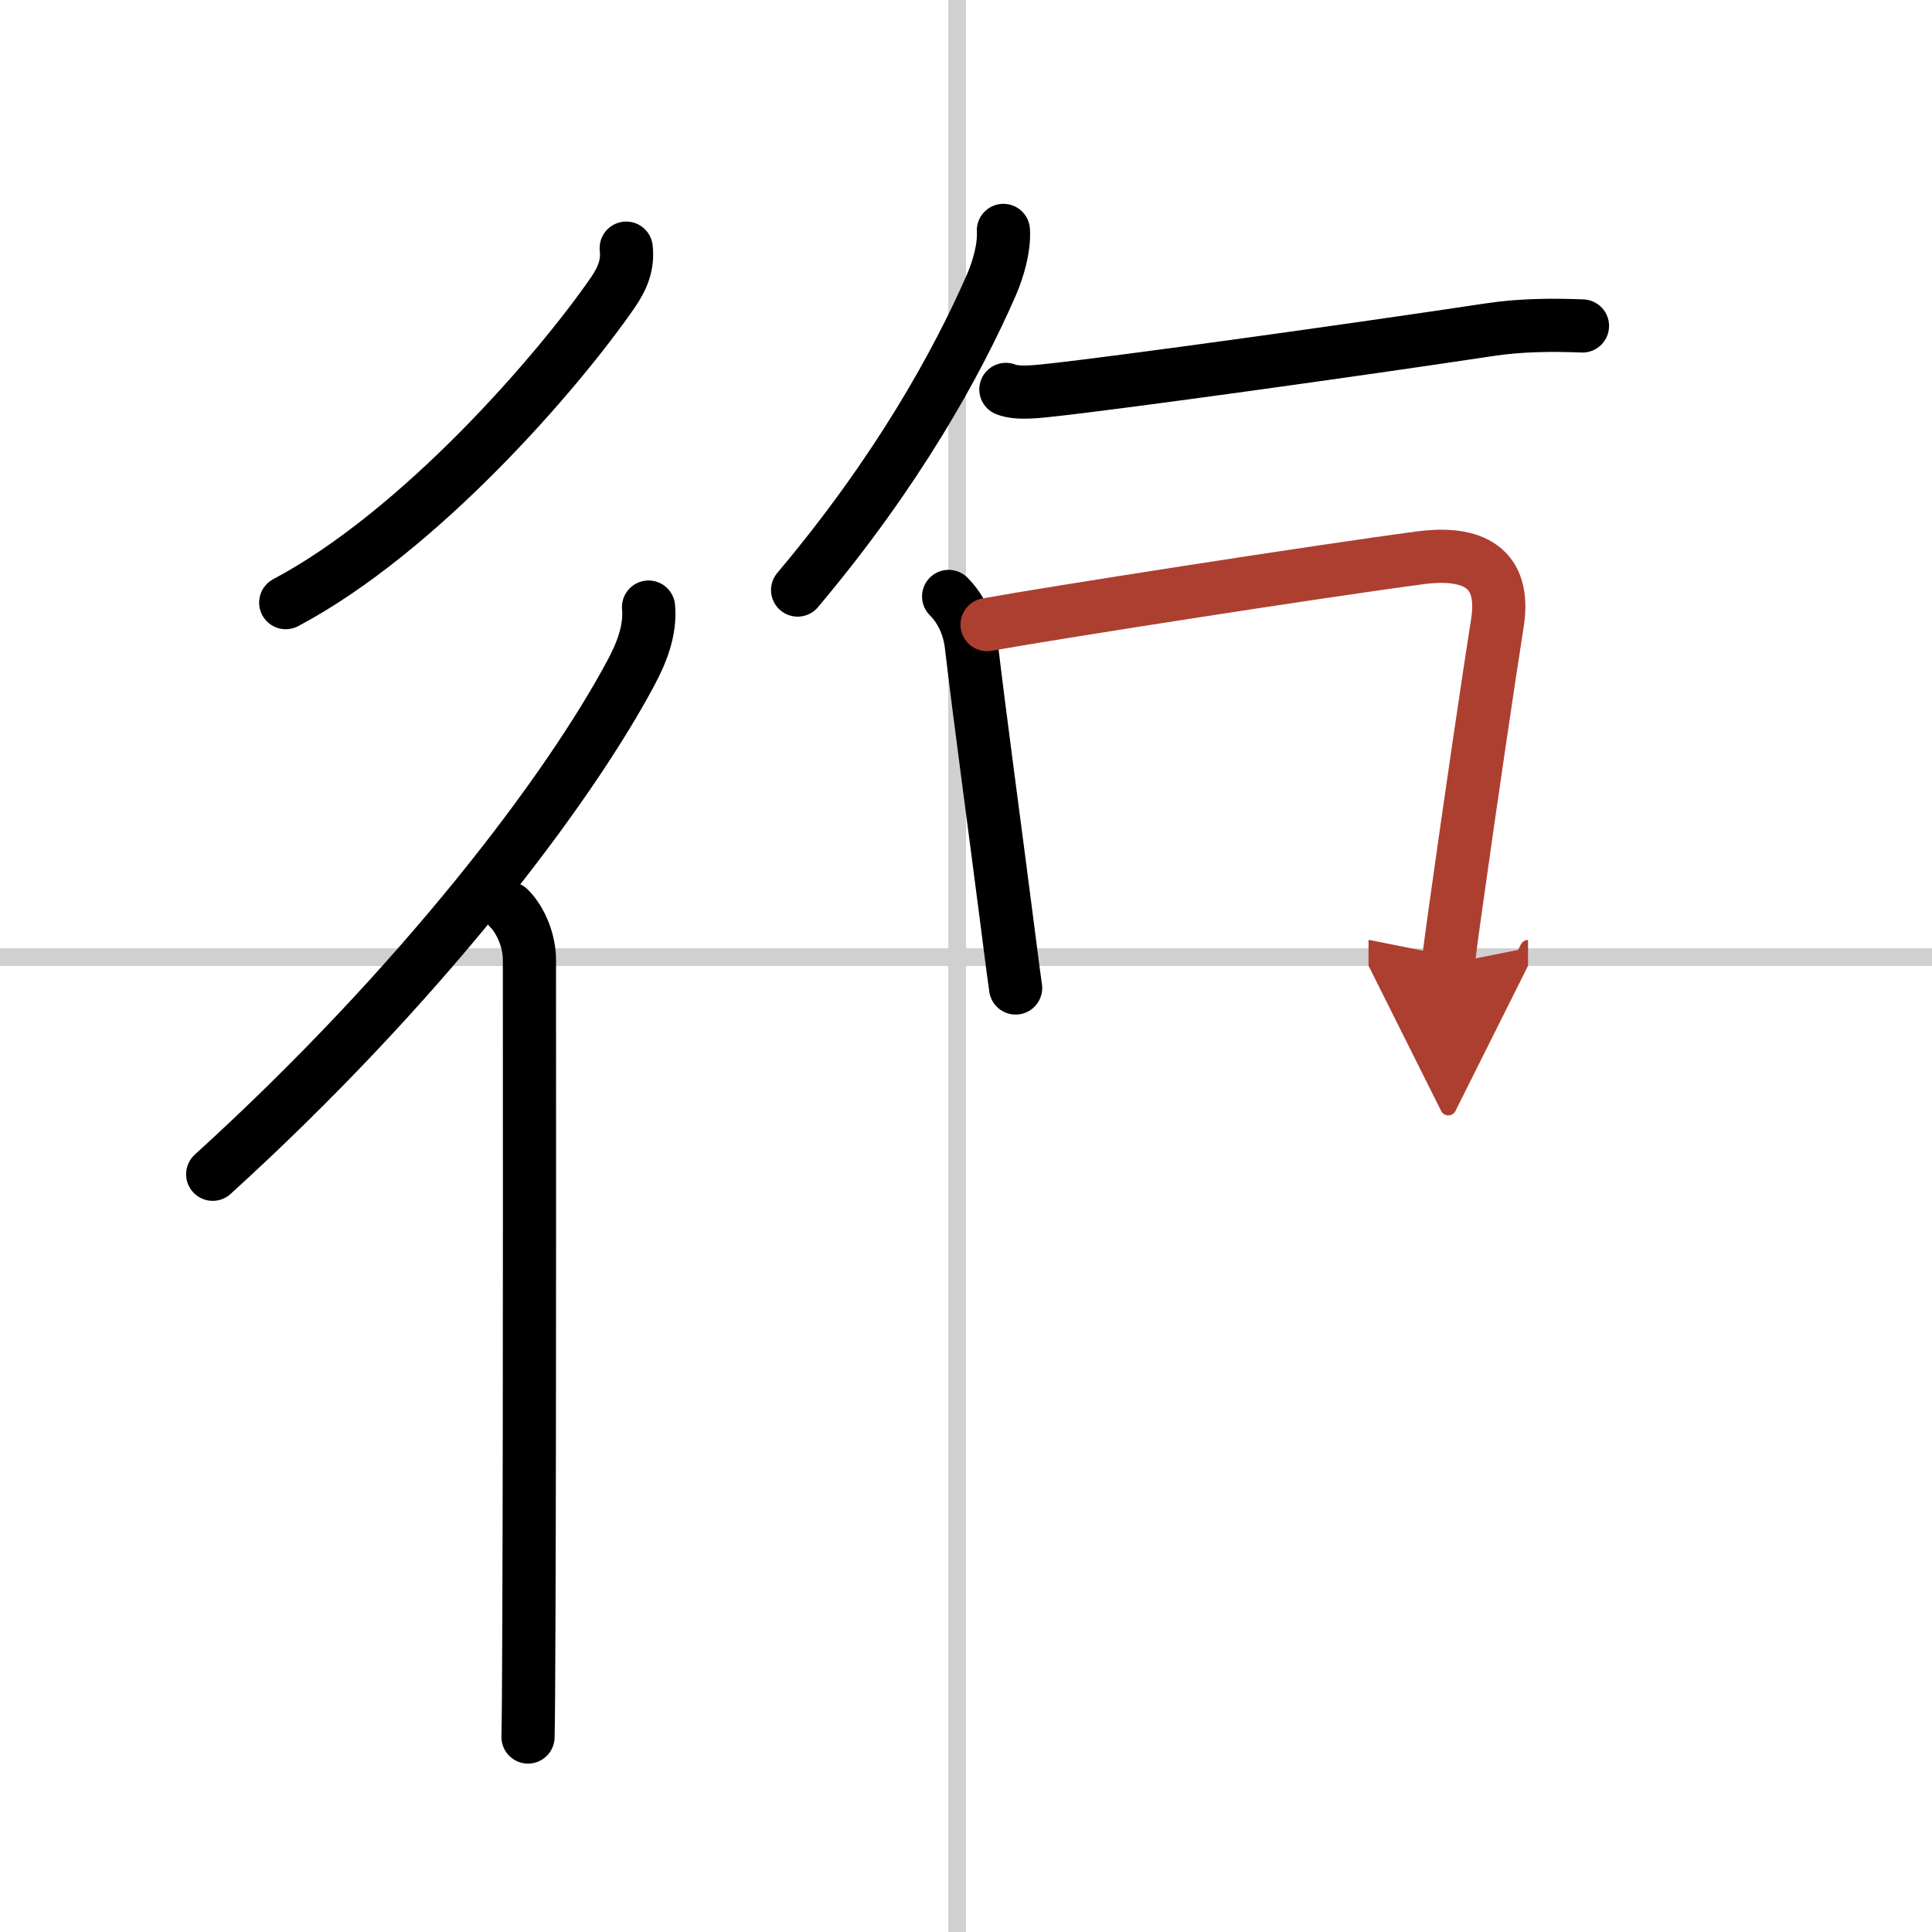
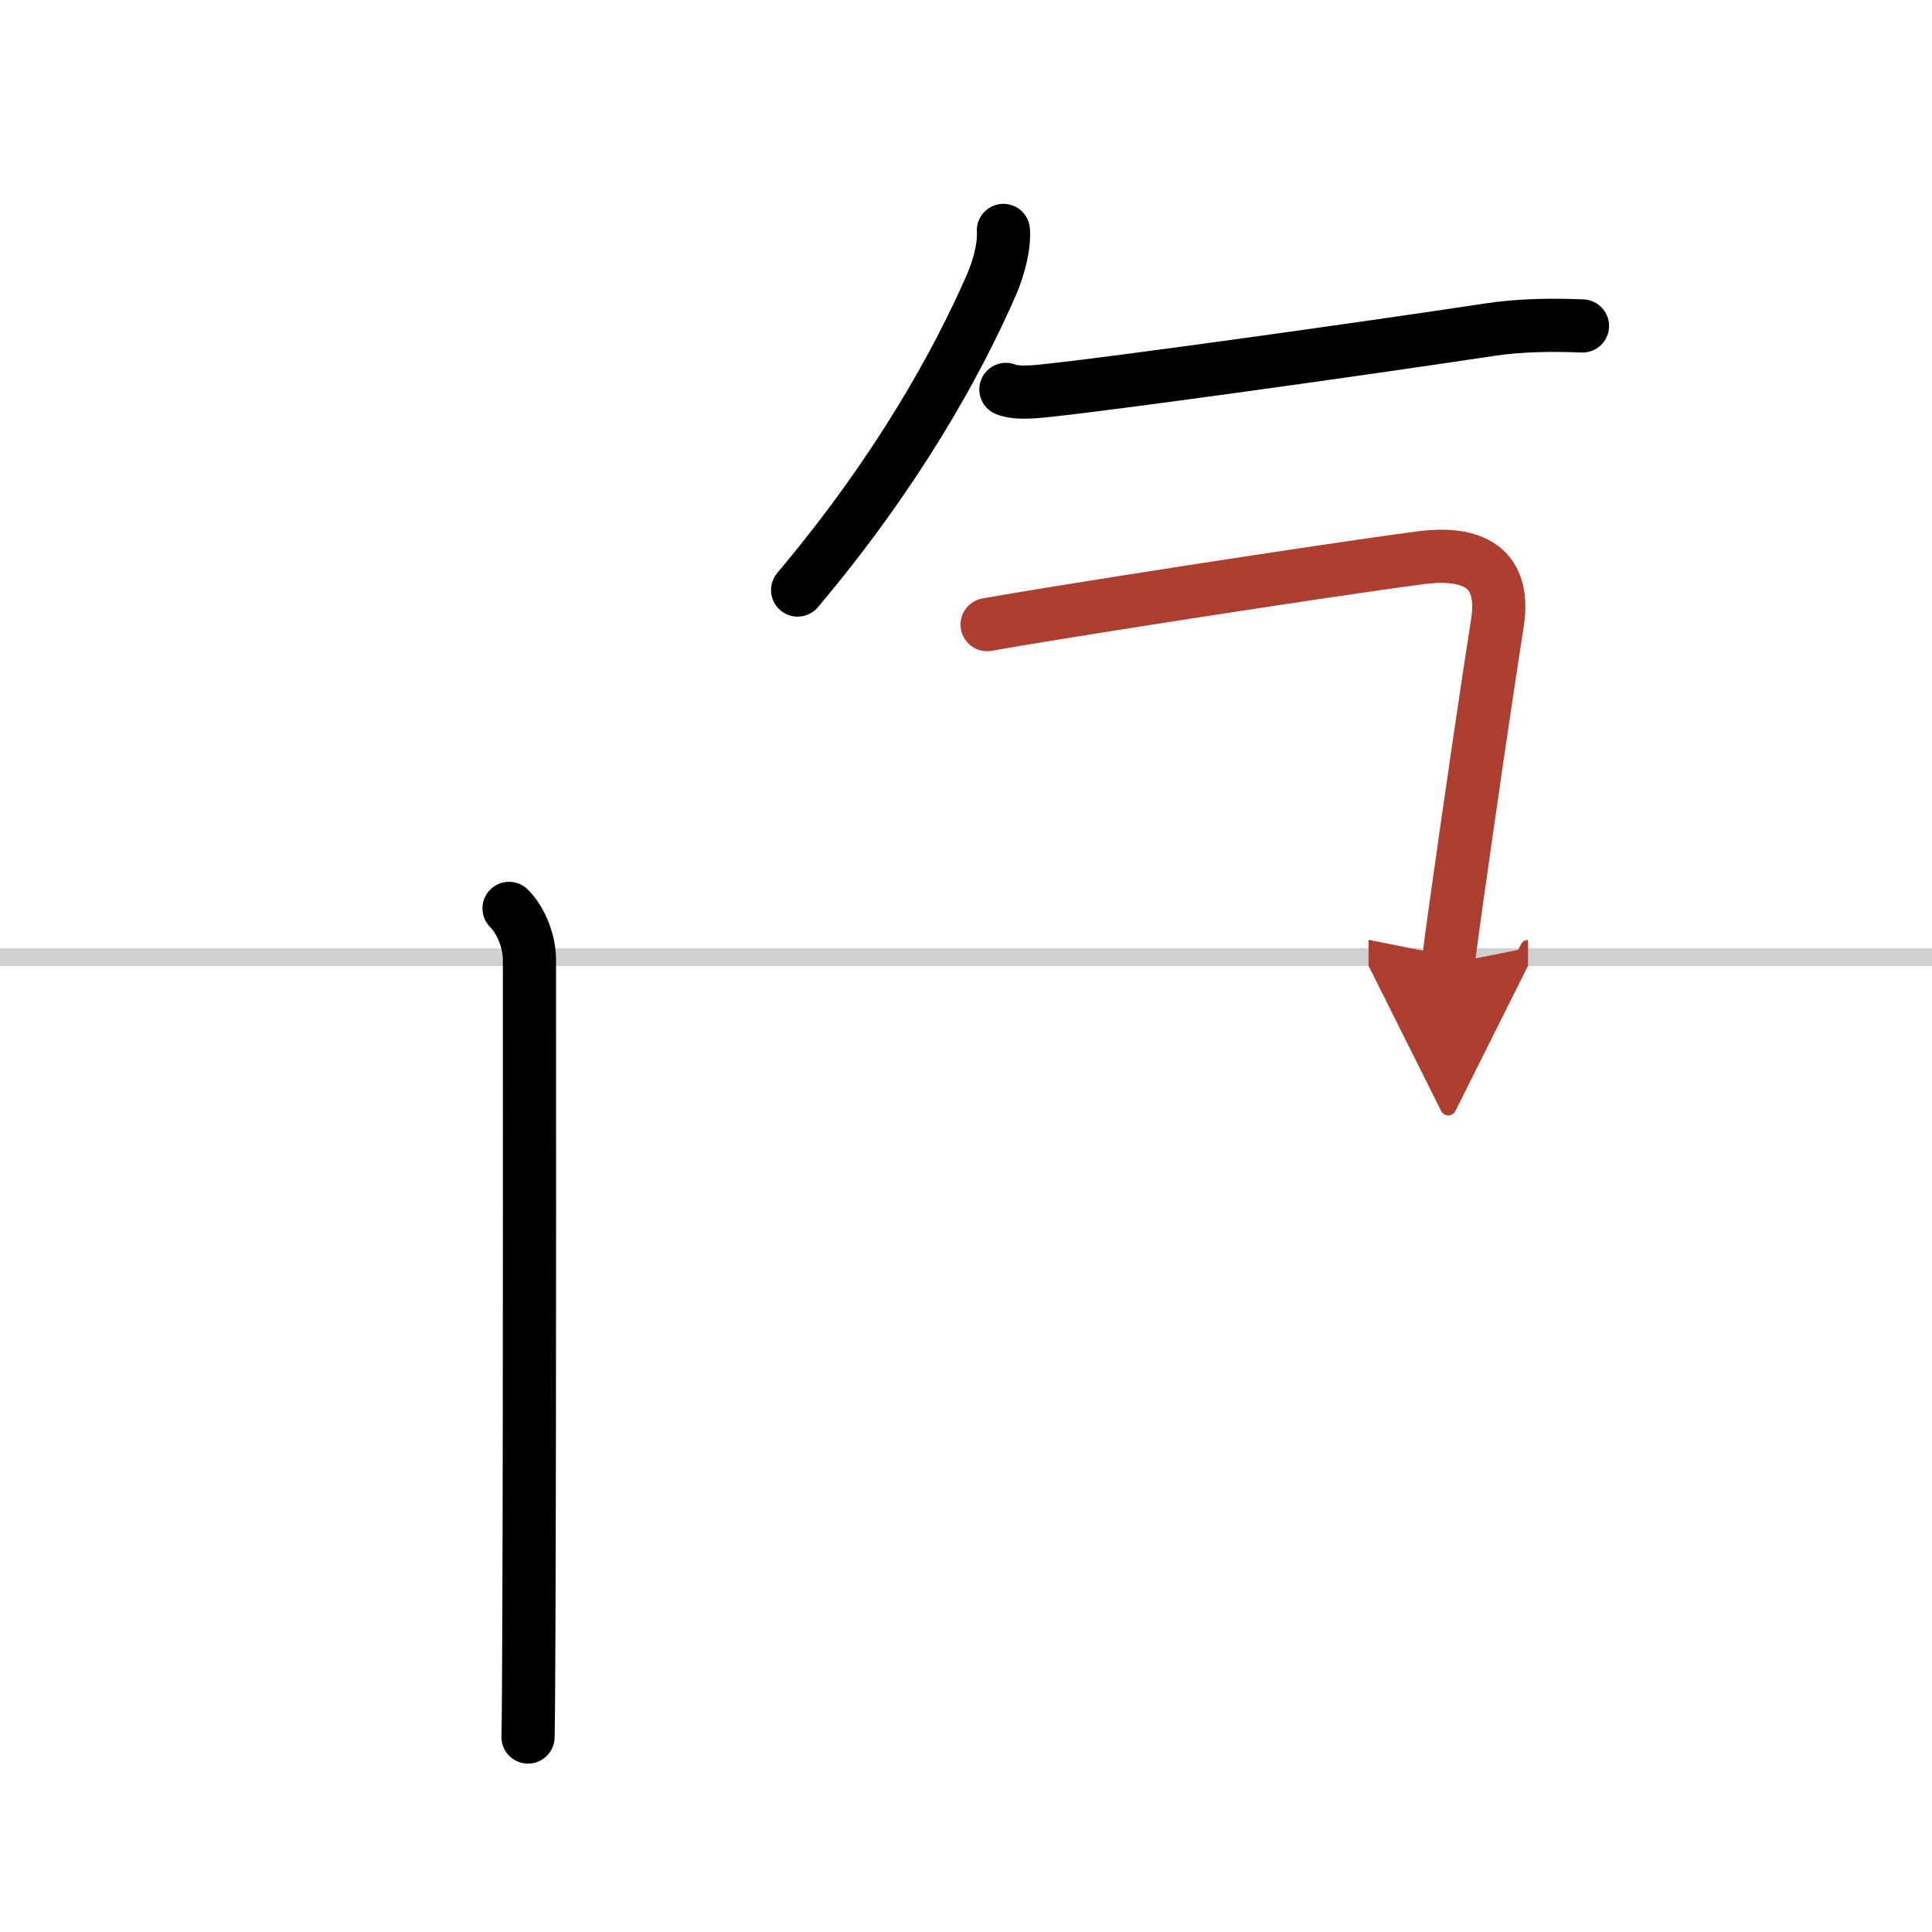
<svg xmlns="http://www.w3.org/2000/svg" width="400" height="400" viewBox="0 0 109 109">
  <defs>
    <marker id="a" markerWidth="4" orient="auto" refX="1" refY="5" viewBox="0 0 10 10">
      <polyline points="0 0 10 5 0 10 1 5" fill="#ad3f31" stroke="#ad3f31" />
    </marker>
  </defs>
  <g fill="none" stroke="#000" stroke-linecap="round" stroke-linejoin="round" stroke-width="3">
    <rect width="100%" height="100%" fill="#fff" stroke="#fff" />
-     <line x1="54" x2="54" y2="109" stroke="#d0d0d0" stroke-width="1" />
    <line x2="109" y1="54" y2="54" stroke="#d0d0d0" stroke-width="1" />
-     <path d="M35.33,14c0.11,0.97-0.23,1.74-0.76,2.51C31.52,20.93,23.72,29.97,16.12,34" />
-     <path d="M36.59,34.25c0.12,1.32-0.4,2.61-1.01,3.74C32.03,44.63,23.74,55.58,12,66.25" />
    <path d="m28.72 51.25c0.7 0.7 1.15 1.88 1.15 2.91 0 0.4 0.02 24.78-0.03 37.09-0.01 3.51-0.03 6.04-0.05 6.75" />
    <path d="M56.61,13c0.06,0.97-0.29,2.18-0.67,3.06C54,20.5,50.62,26.62,45,33.29" />
    <path d="m56.75 21.97c0.69 0.28 1.94 0.1 2.63 0.03 3.85-0.42 16.91-2.23 24.66-3.4 1.7-0.26 3.53-0.28 5.24-0.21" />
-     <path d="m53.52 33.65c0.73 0.73 1.16 1.72 1.28 2.75 0.45 3.85 1.35 10.46 2.07 16.08 0.23 1.82 0.4 3.09 0.43 3.26" />
    <path d="m55.69 35.24c3.46-0.63 18.76-3.02 24.44-3.77 2.95-0.39 4.85 0.53 4.35 3.68s-1.61 10.73-2.26 15.38c-0.31 2.17-0.51 3.71-0.51 3.85" marker-end="url(#a)" stroke="#ad3f31" />
  </g>
</svg>